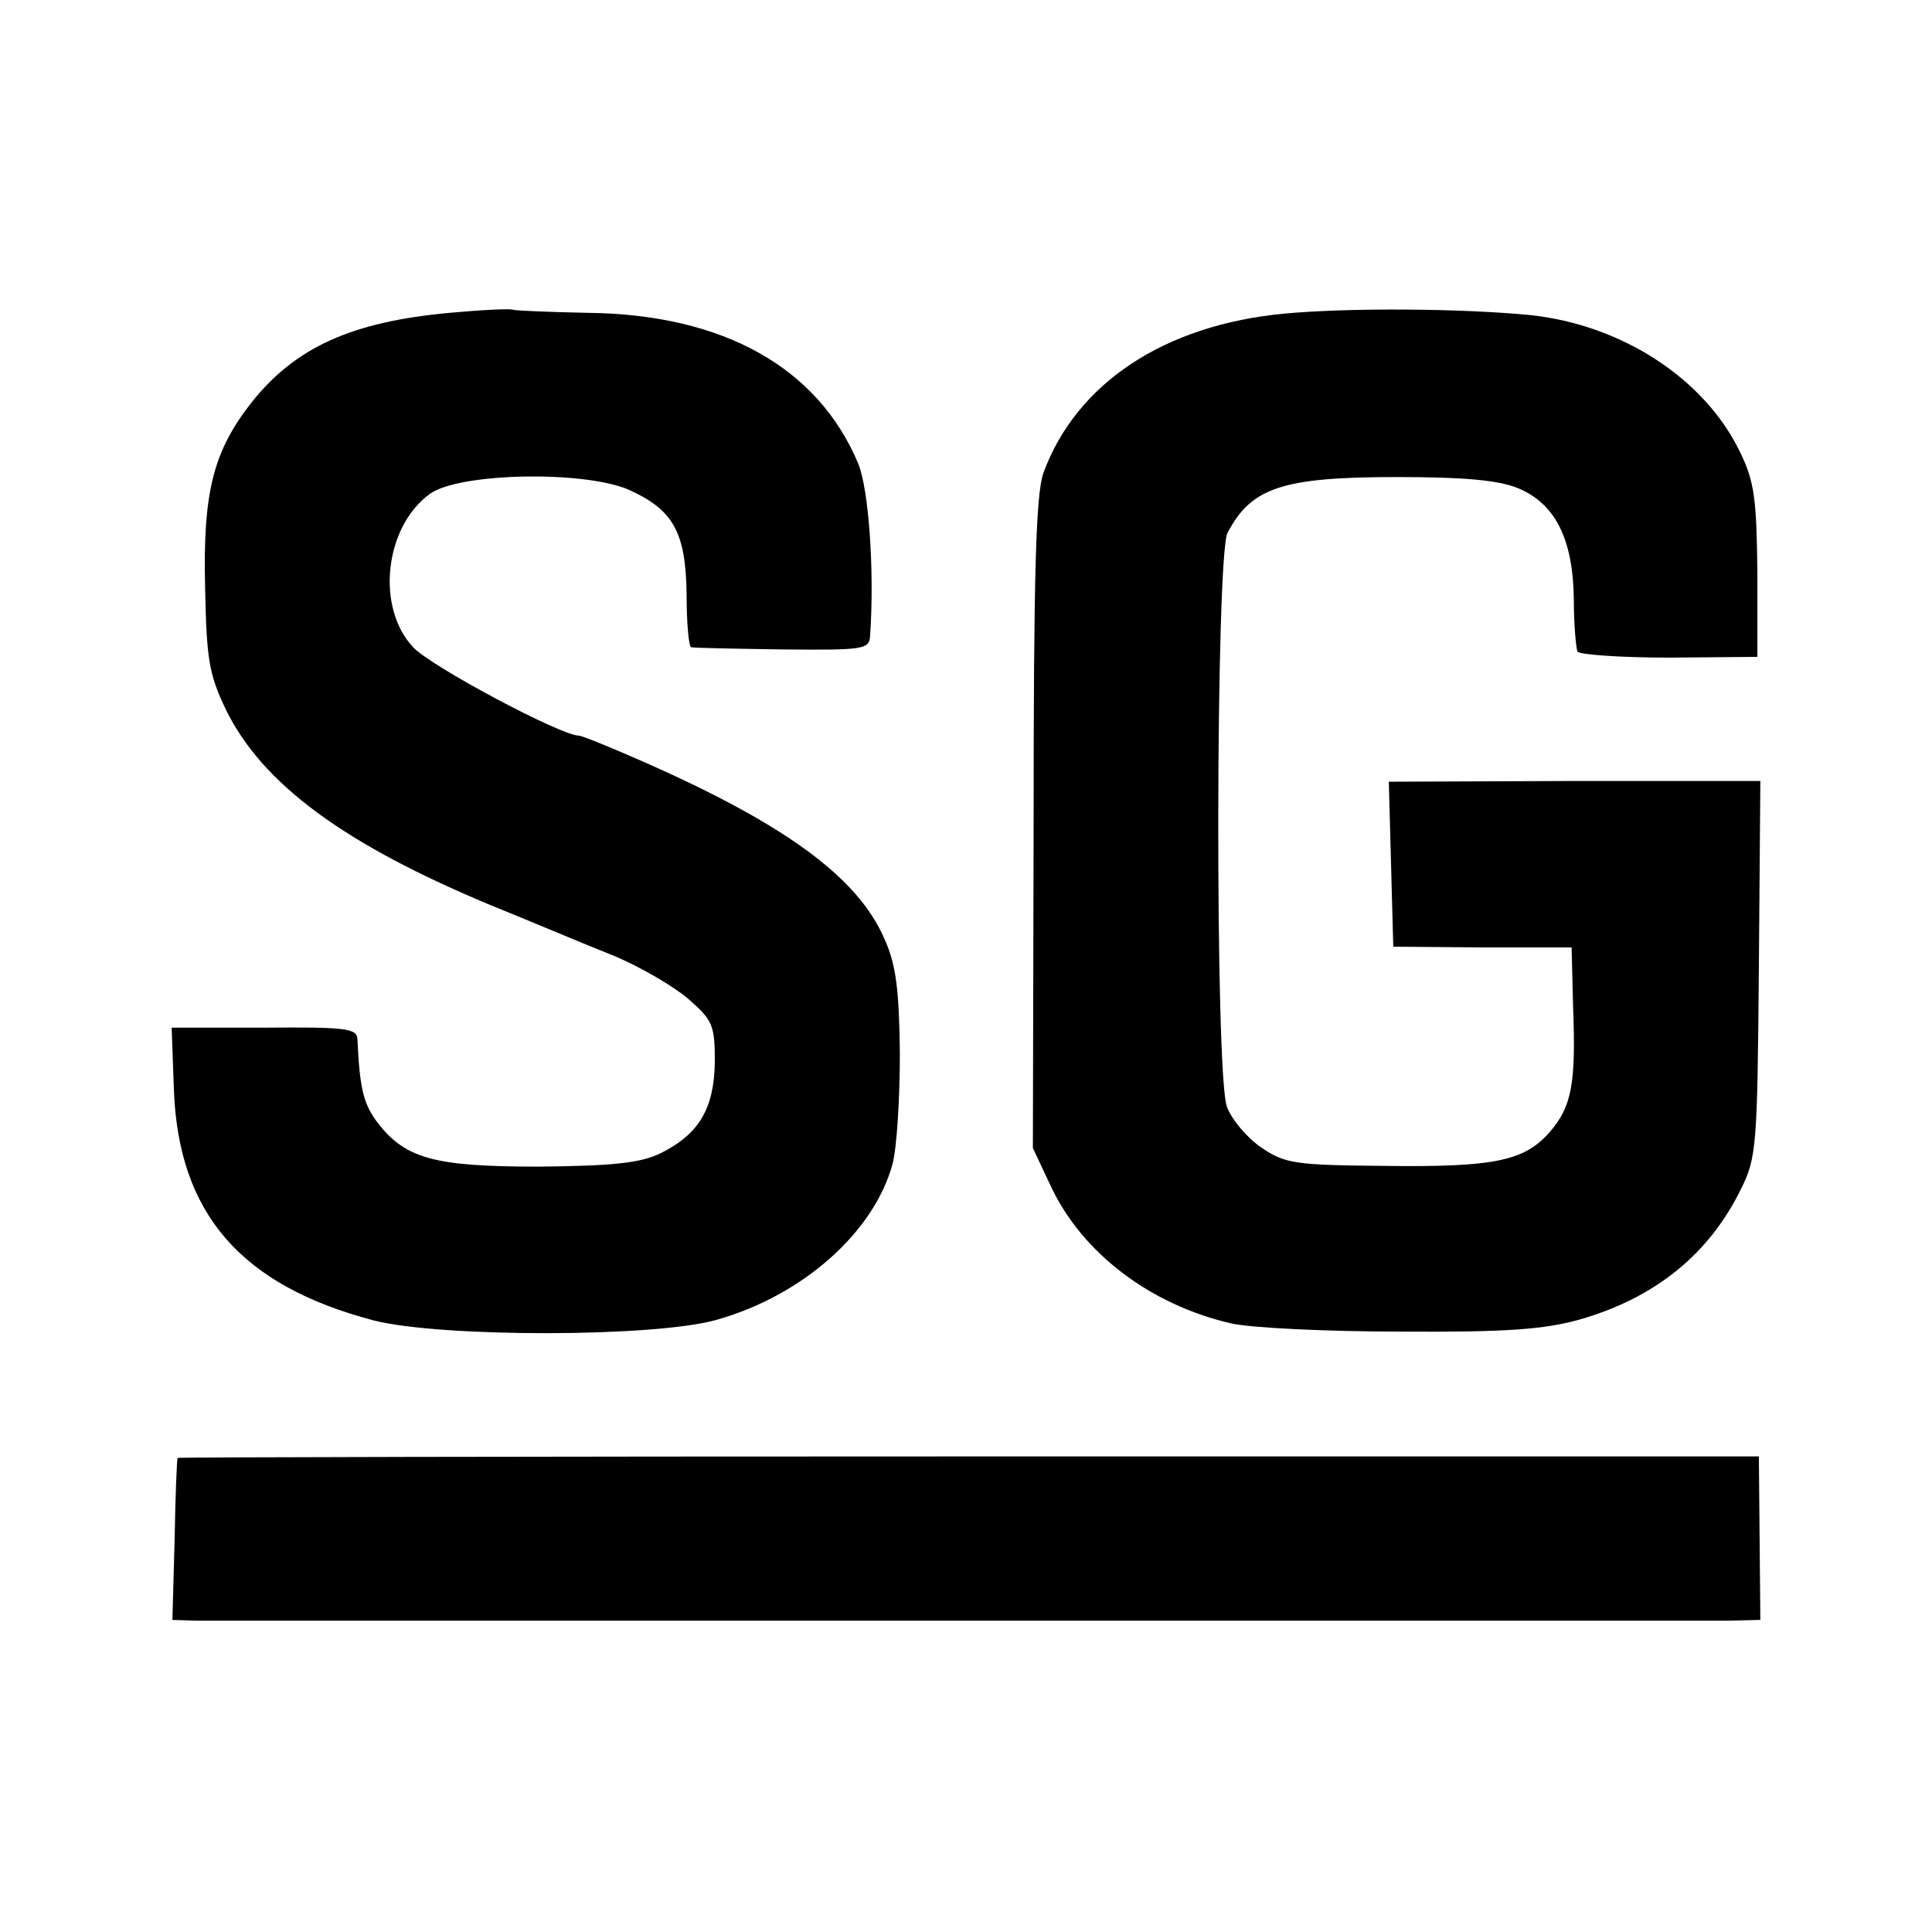
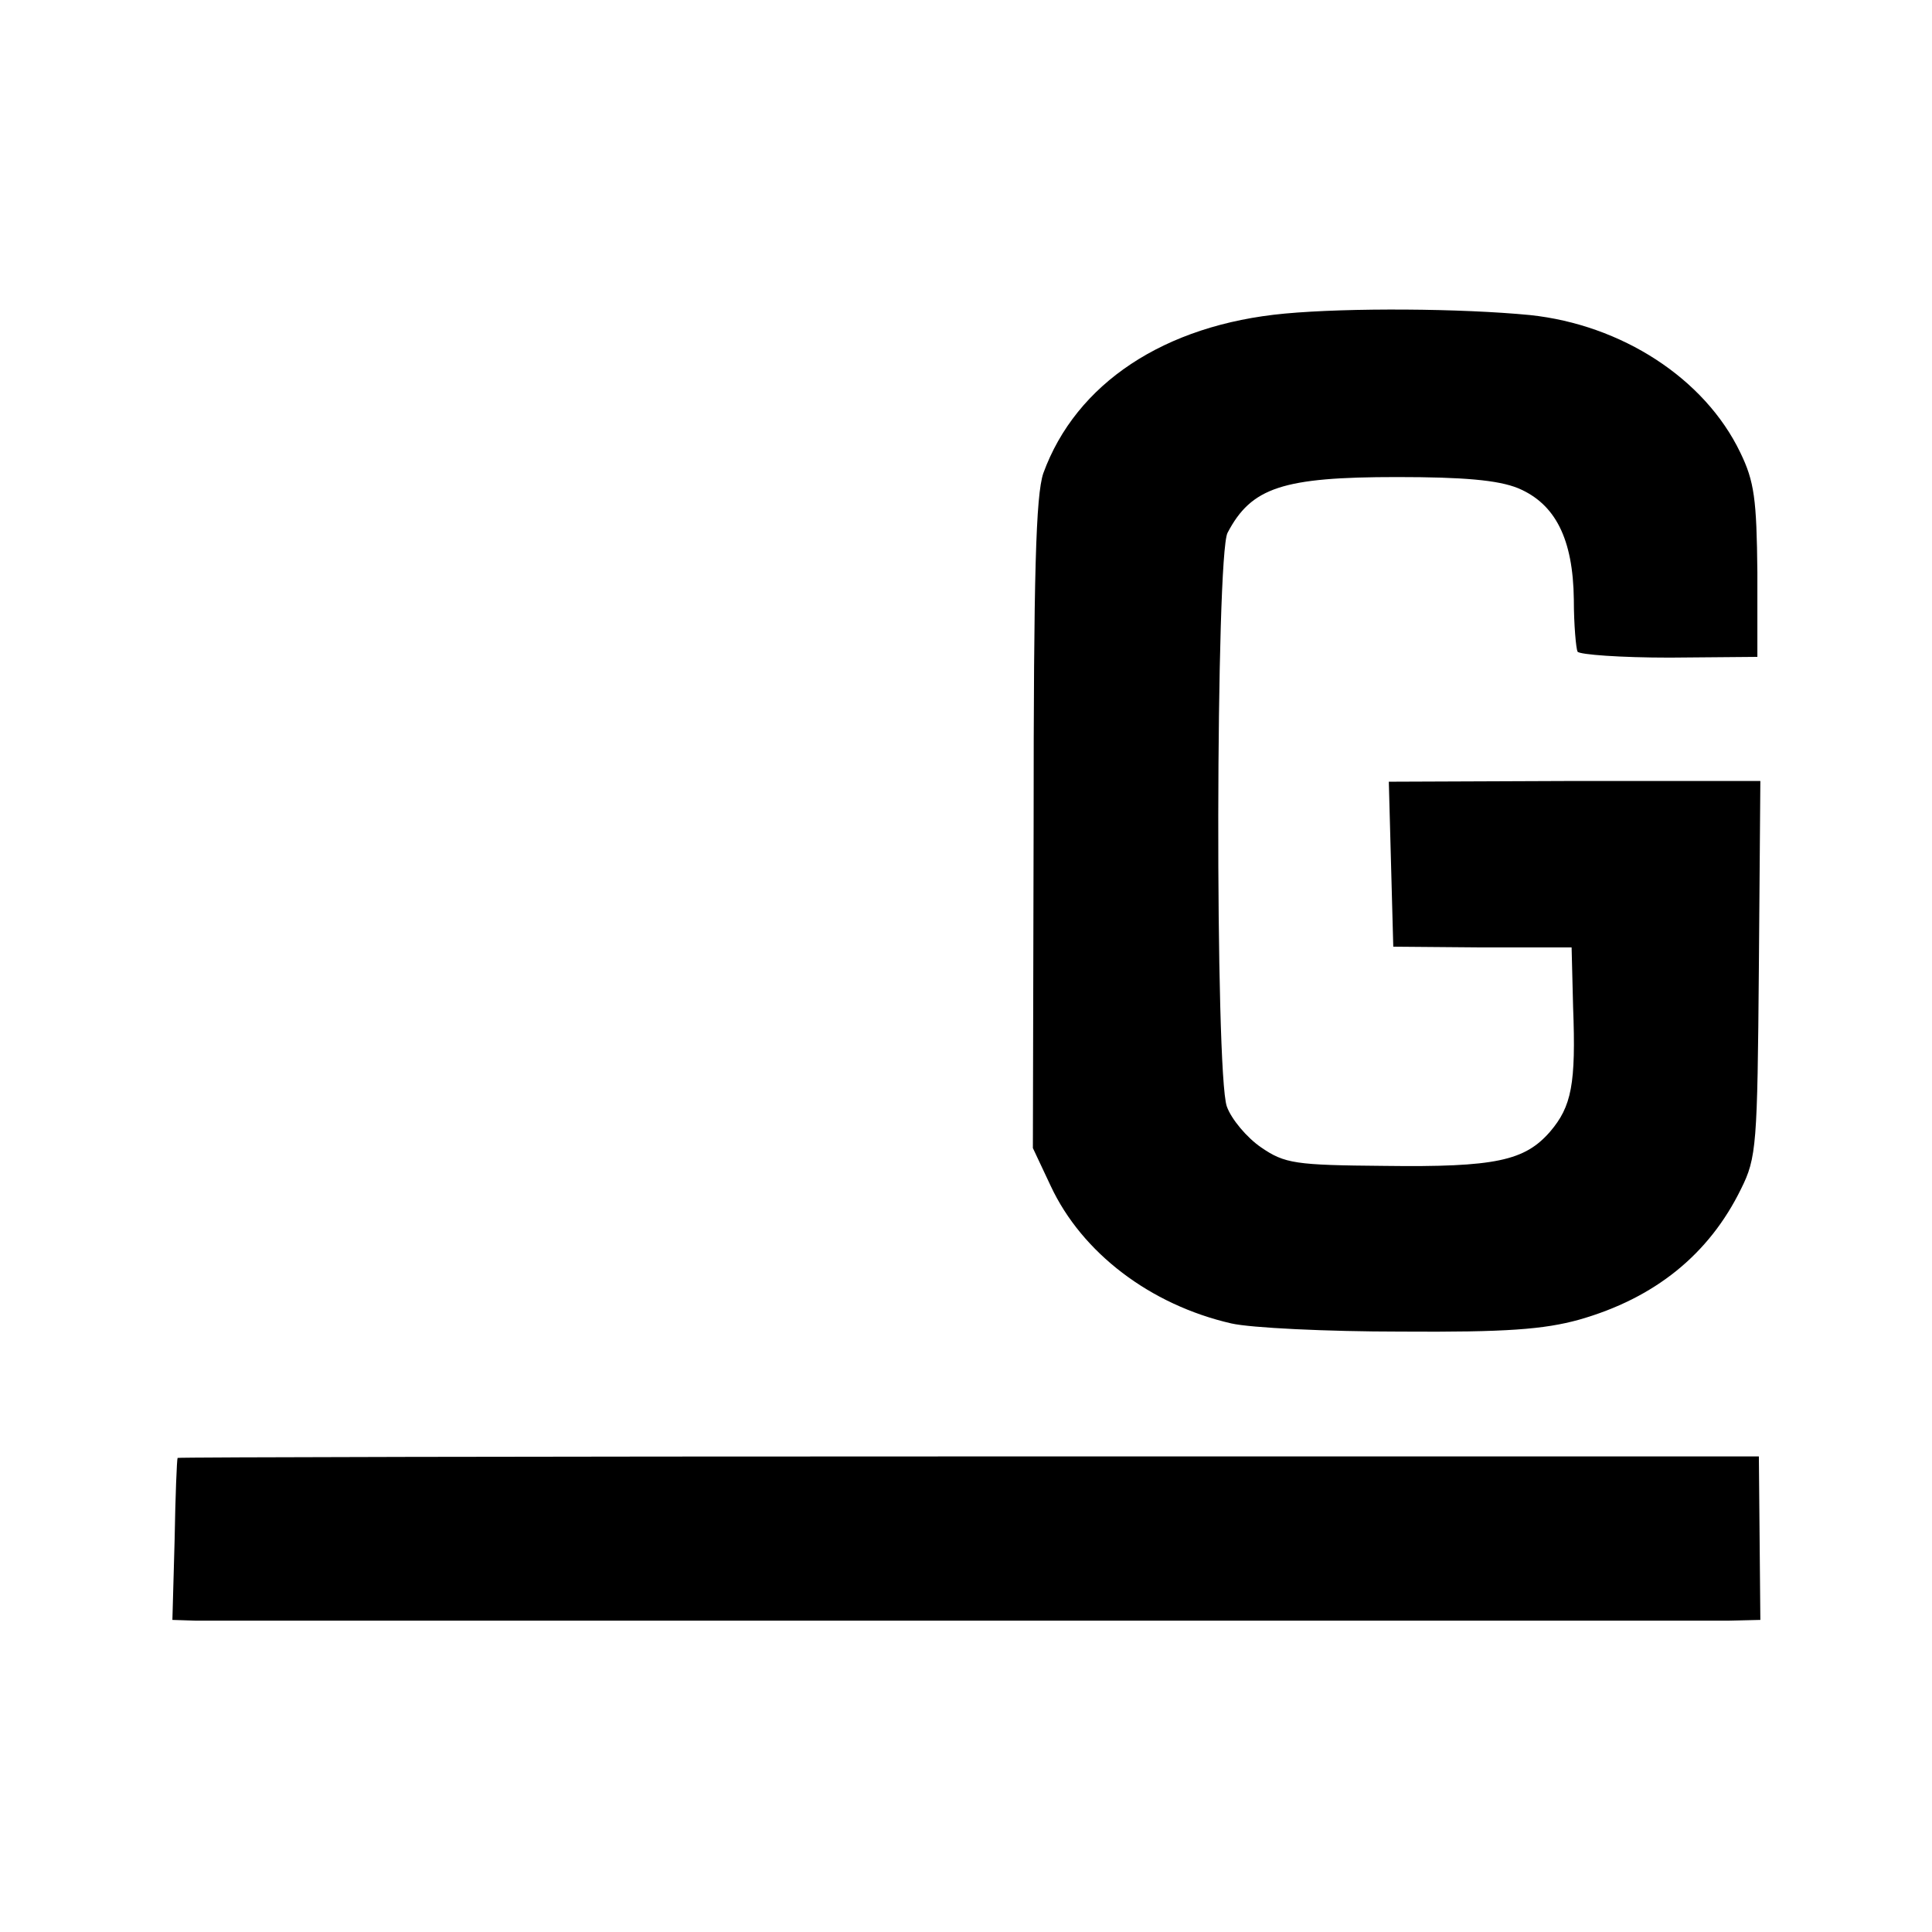
<svg xmlns="http://www.w3.org/2000/svg" version="1.0" width="260pt" height="260pt" viewBox="0 0 260 260" preserveAspectRatio="xMidYMid meet">
  <g transform="translate(0,260) scale(0.1,-0.1)" fill="#000000" stroke="none">
-     <path d="M605 2179 c-131 -12 -207 -46 -266 -120 -52 -66 -66 -121 -63 -249 2 -97 5 -117 28 -165 49 -100 159 -181 356 -263 52 -21 125 -52 163 -67 37 -15 83 -42 103 -59 33 -29 36 -35 36 -85 -1 -63 -21 -97 -73 -123 -27 -13 -62 -17 -164 -18 -143 0 -181 11 -219 62 -17 24 -22 44 -25 110 -1 14 -16 16 -125 15 l-125 0 3 -83 c6 -167 90 -264 269 -311 90 -23 379 -23 462 1 116 33 211 118 236 209 6 22 10 89 10 150 -1 85 -5 119 -21 154 -36 83 -135 155 -329 240 -41 18 -78 33 -82 33 -24 0 -199 93 -223 119 -50 53 -39 161 22 206 39 29 208 32 268 6 60 -27 77 -57 78 -141 0 -39 3 -70 6 -71 3 -1 58 -2 123 -3 111 -1 117 0 118 19 6 88 -2 197 -16 231 -54 129 -181 201 -364 203 -52 1 -97 3 -100 4 -3 2 -42 0 -86 -4z" />
-     <path d="M1729 2178 c-162 -15 -281 -94 -325 -215 -10 -30 -13 -134 -13 -473 l-1 -435 24 -51 c42 -90 134 -160 243 -185 26 -6 129 -11 228 -11 142 -1 193 3 240 16 102 29 175 88 218 176 21 42 22 59 24 297 l2 252 -250 0 -250 -1 3 -111 3 -111 120 -1 120 0 2 -80 c4 -104 -2 -134 -31 -168 -34 -39 -73 -48 -223 -46 -120 1 -134 3 -166 25 -19 13 -40 38 -46 55 -16 45 -15 742 1 772 32 61 74 75 228 75 89 0 136 -4 163 -15 50 -21 74 -68 75 -150 0 -34 3 -66 5 -70 3 -4 58 -8 124 -8 l118 1 0 114 c-1 98 -4 122 -23 161 -48 100 -160 172 -283 185 -93 9 -243 10 -330 2z" />
+     <path d="M1729 2178 c-162 -15 -281 -94 -325 -215 -10 -30 -13 -134 -13 -473 l-1 -435 24 -51 c42 -90 134 -160 243 -185 26 -6 129 -11 228 -11 142 -1 193 3 240 16 102 29 175 88 218 176 21 42 22 59 24 297 l2 252 -250 0 -250 -1 3 -111 3 -111 120 -1 120 0 2 -80 c4 -104 -2 -134 -31 -168 -34 -39 -73 -48 -223 -46 -120 1 -134 3 -166 25 -19 13 -40 38 -46 55 -16 45 -15 742 1 772 32 61 74 75 228 75 89 0 136 -4 163 -15 50 -21 74 -68 75 -150 0 -34 3 -66 5 -70 3 -4 58 -8 124 -8 l118 1 0 114 c-1 98 -4 122 -23 161 -48 100 -160 172 -283 185 -93 9 -243 10 -330 2" />
    <path d="M239 638 c-1 -2 -3 -51 -4 -110 l-3 -108 31 -1 c41 0 2008 0 2064 0 l42 1 -1 110 -1 110 -1063 0 c-585 0 -1065 -1 -1065 -2z" />
  </g>
</svg>